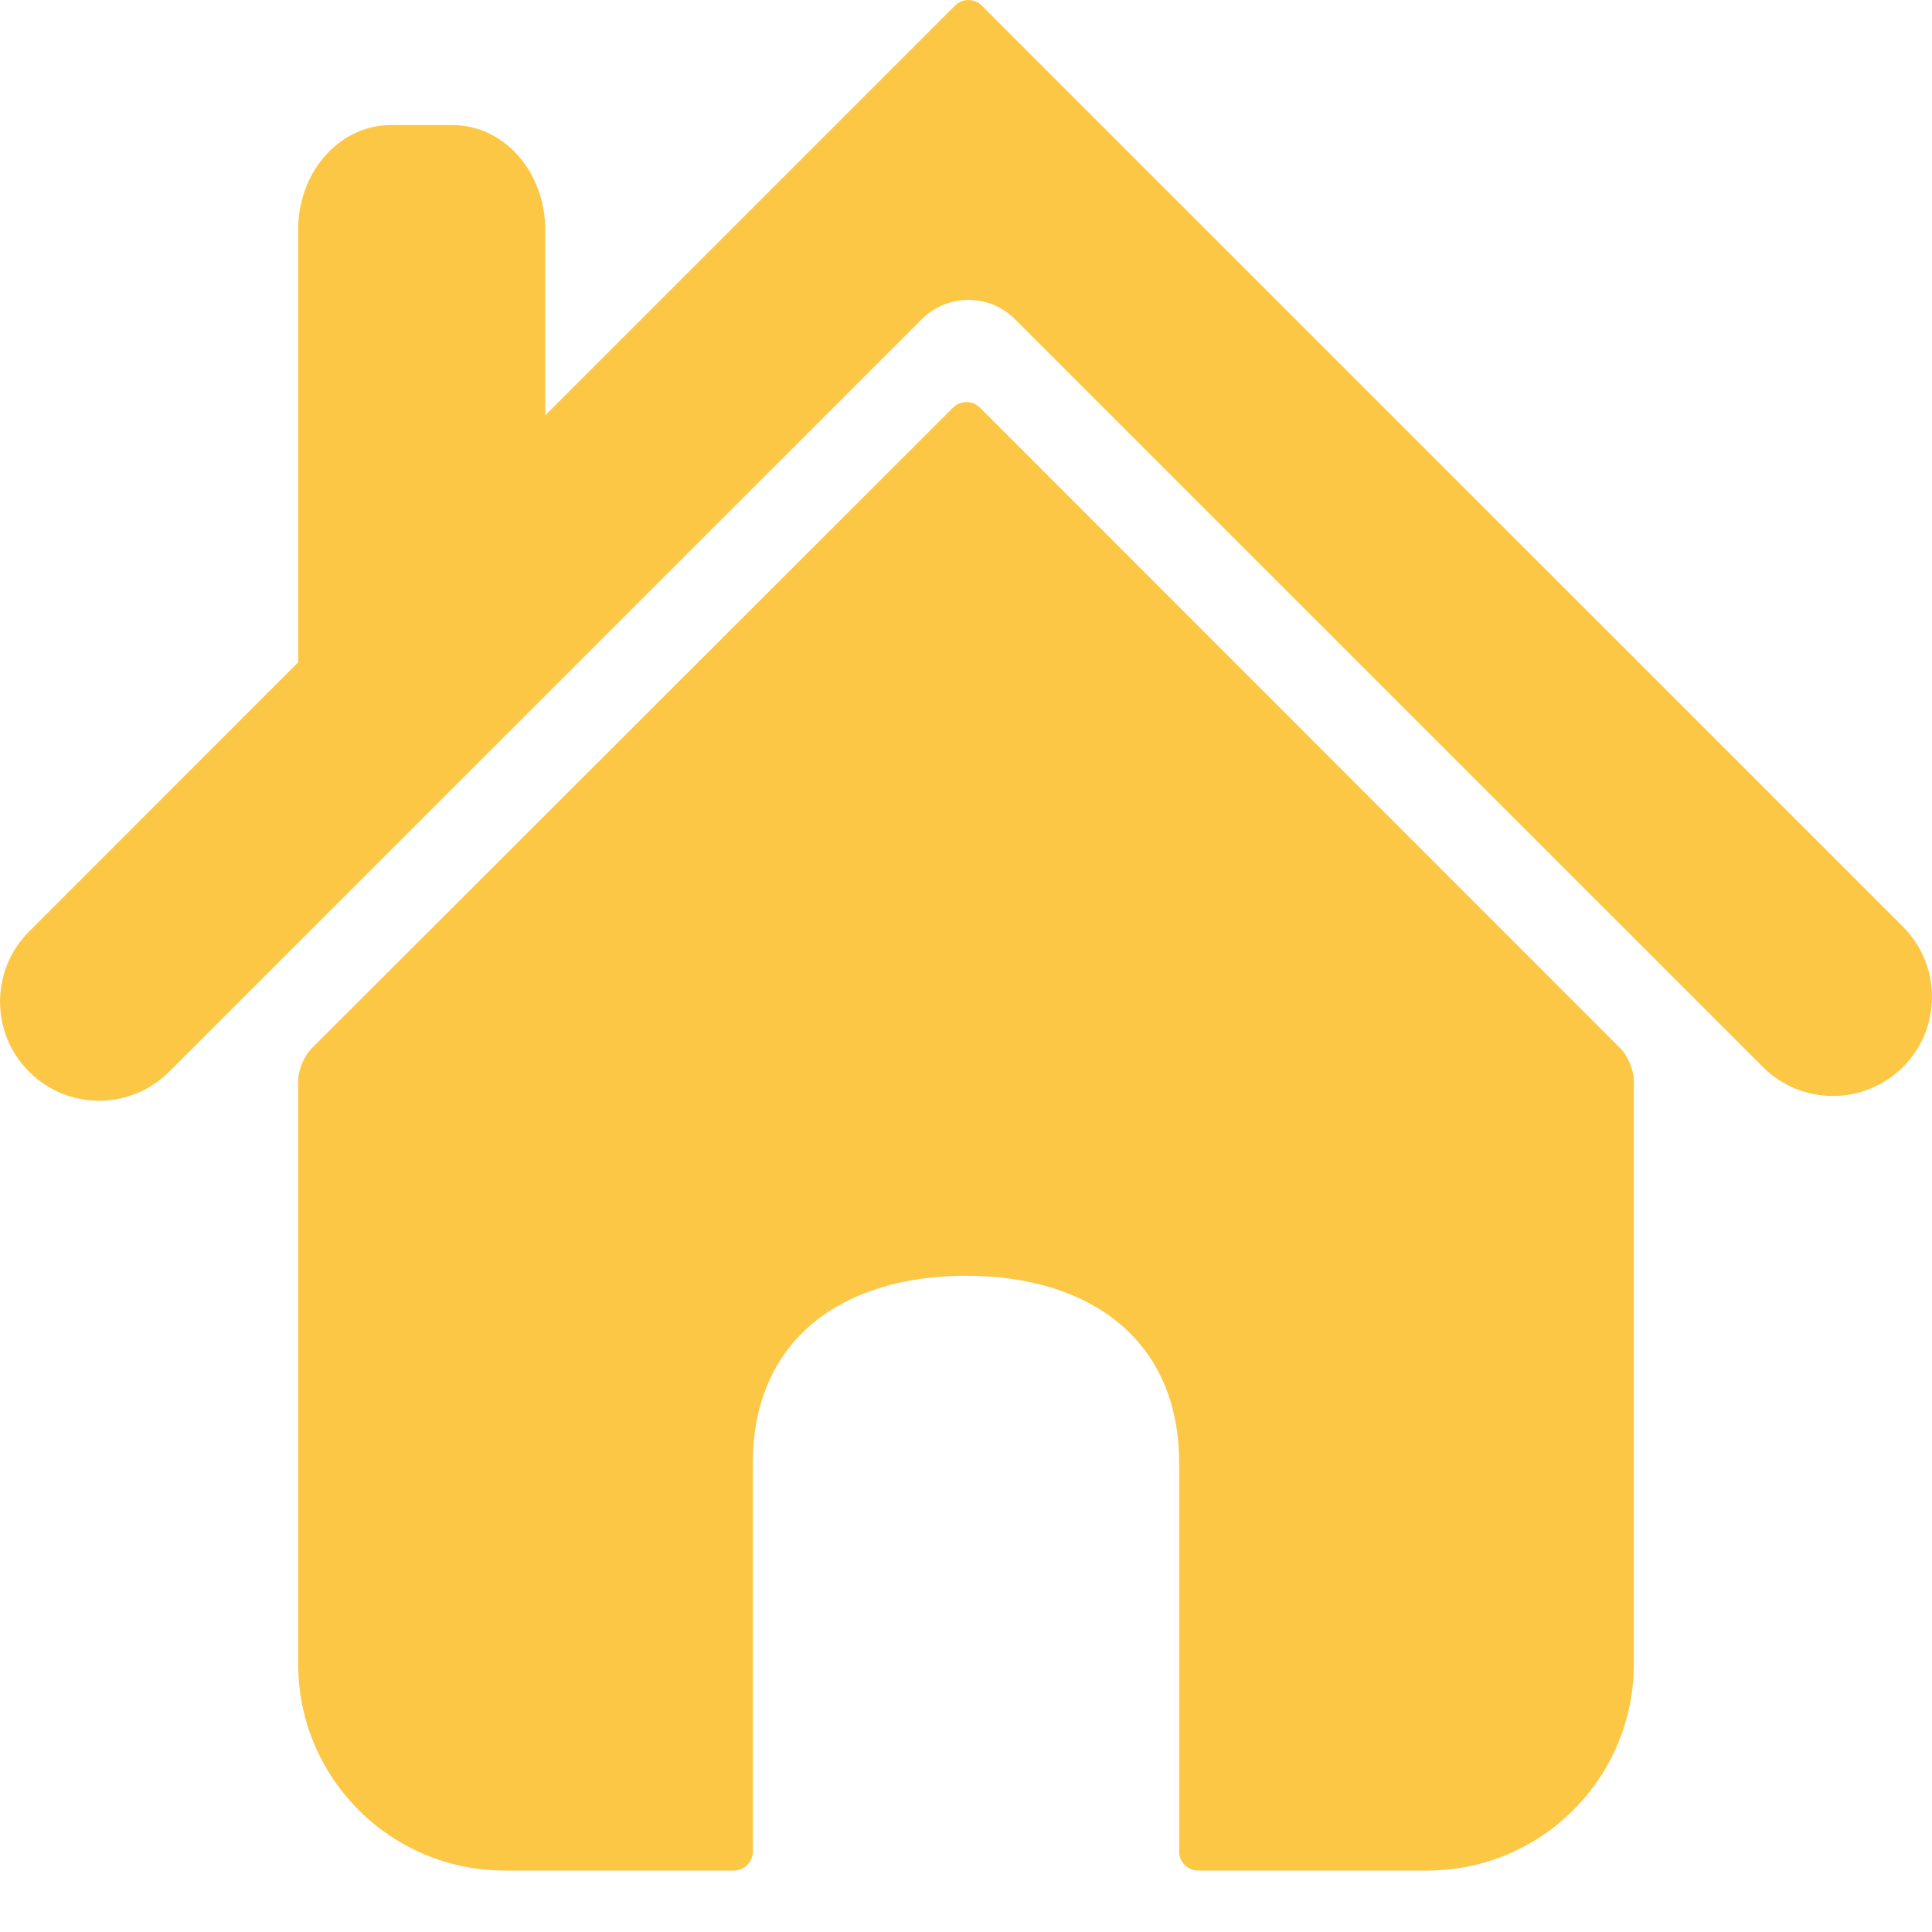
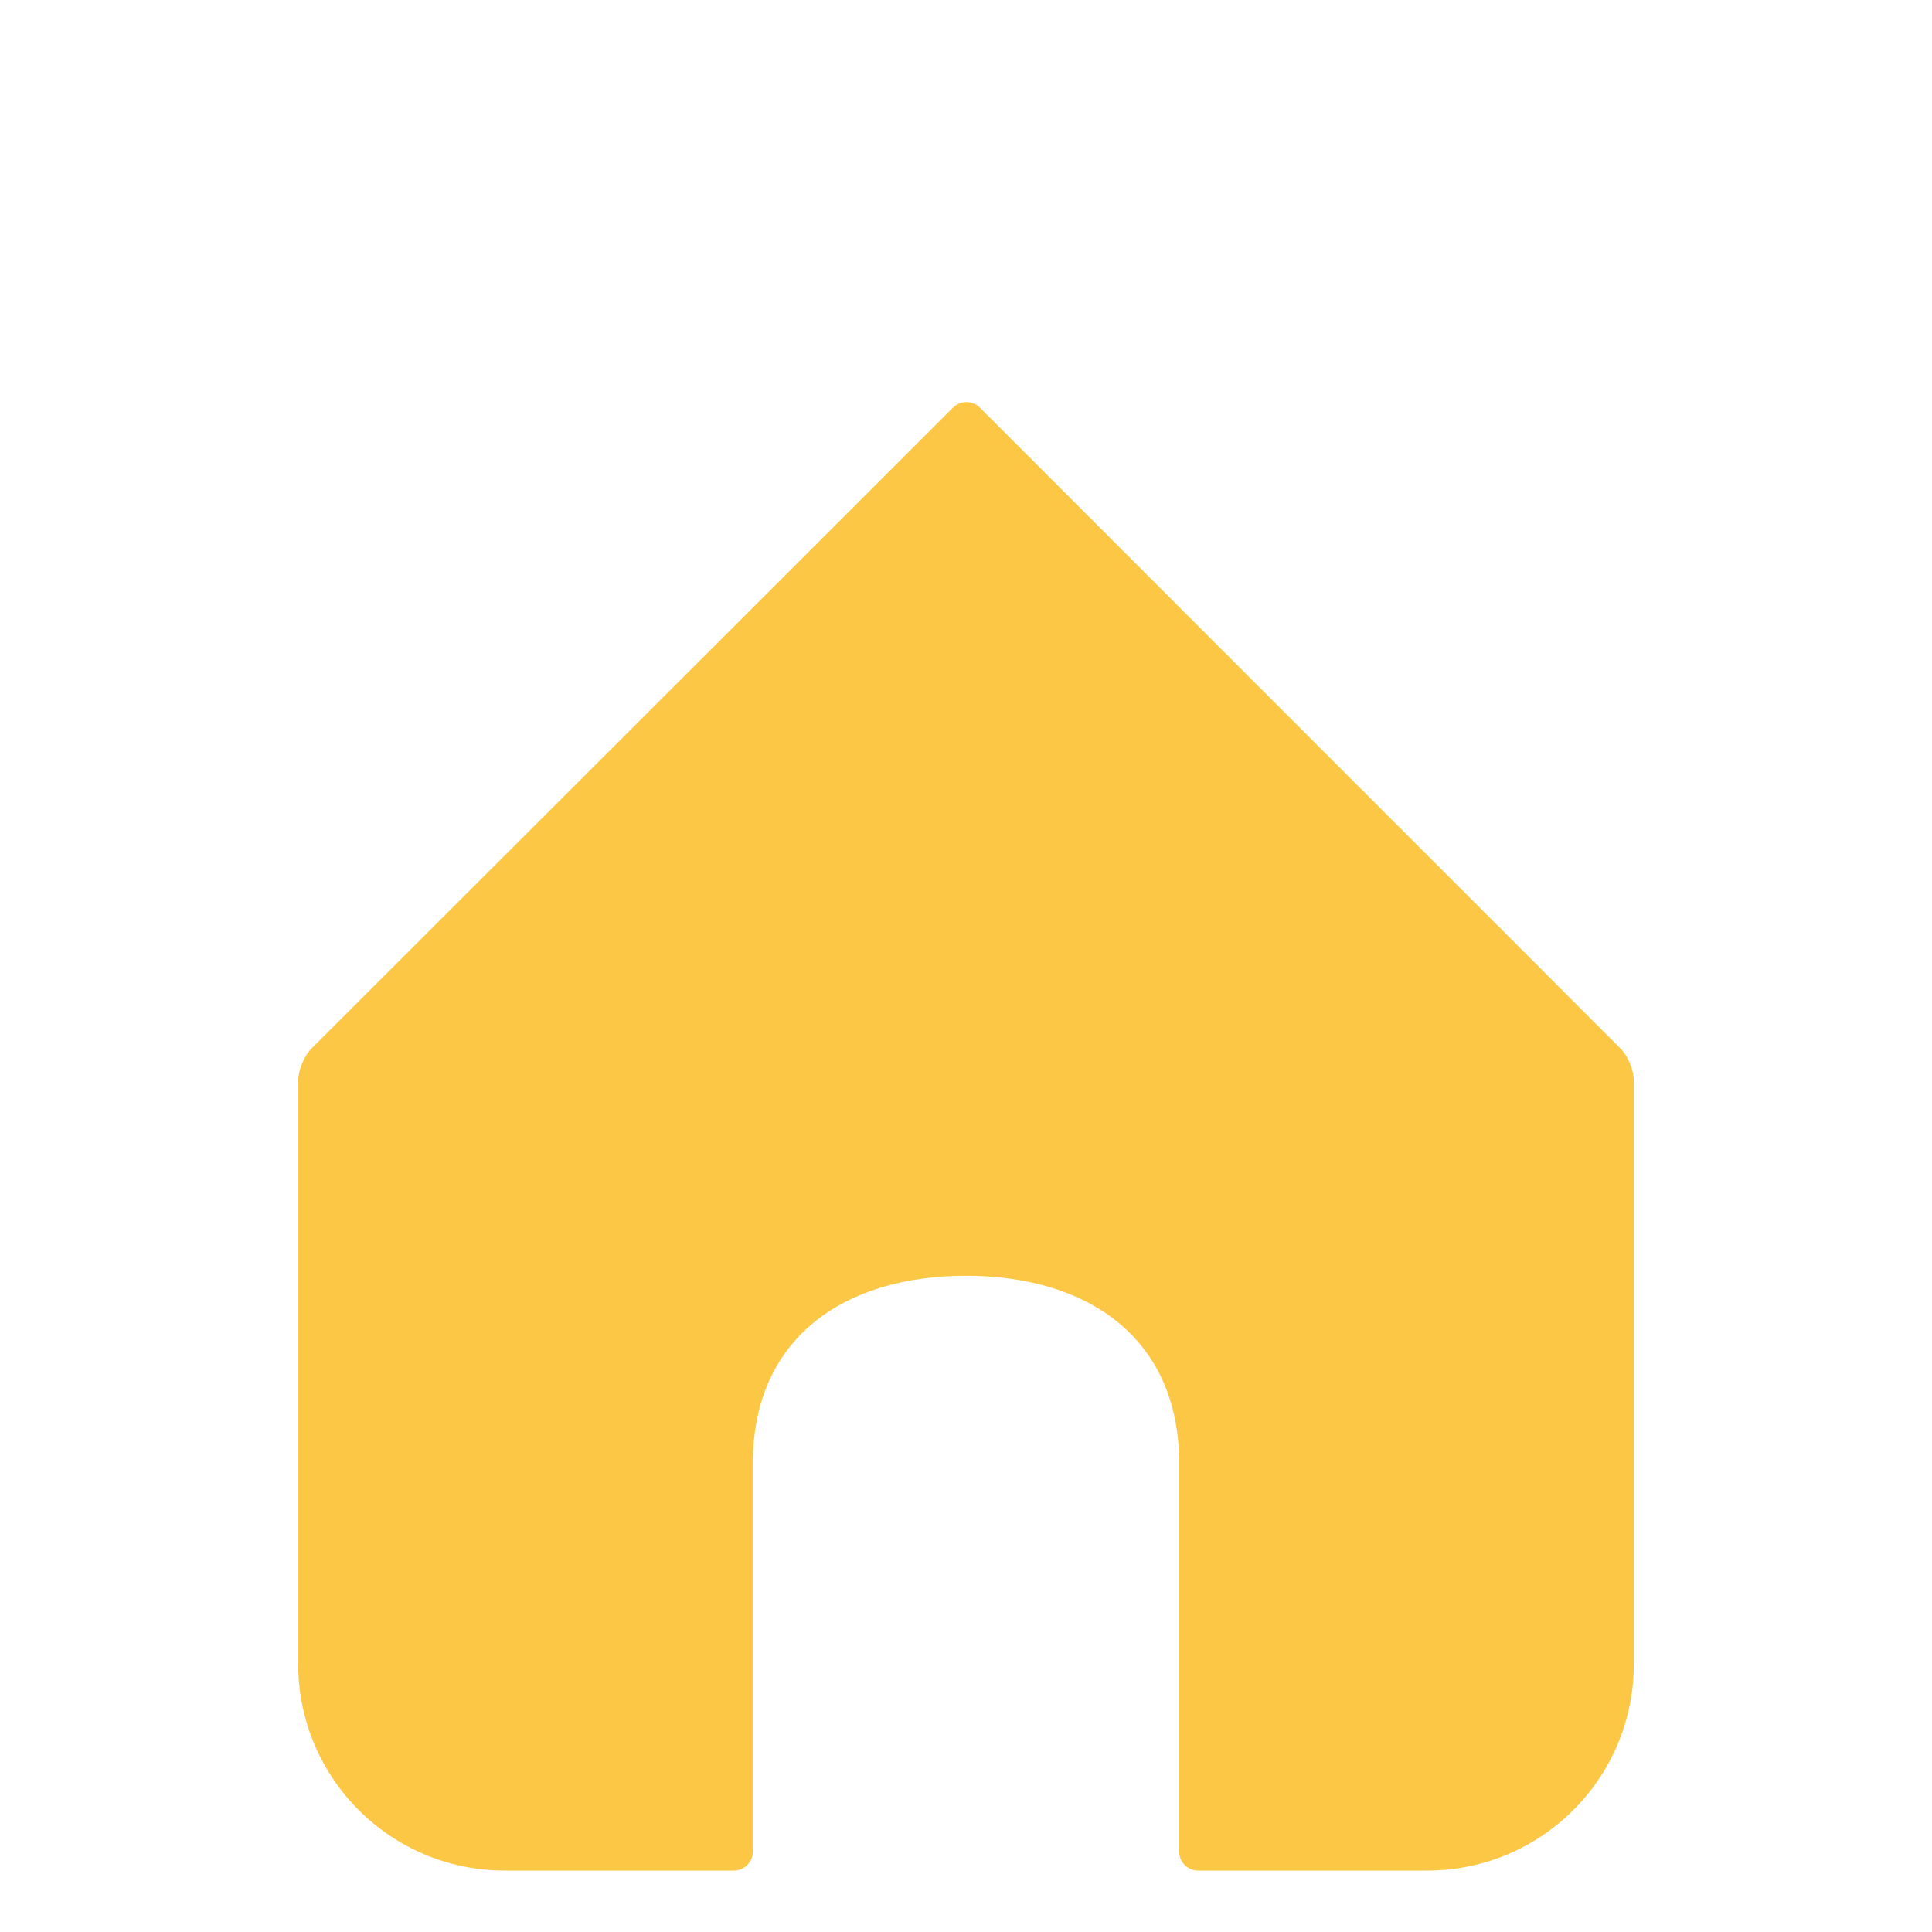
<svg xmlns="http://www.w3.org/2000/svg" width="15" height="15" viewBox="0 0 15 15" fill="none">
  <path d="M9.302 14.523H11.081C11.967 14.523 12.685 13.805 12.685 12.919V8.39C12.685 8.309 12.639 8.197 12.581 8.14L7.609 3.166C7.552 3.108 7.458 3.107 7.4 3.164L2.419 8.14C2.362 8.197 2.315 8.309 2.315 8.39V12.919C2.315 13.805 3.033 14.523 3.919 14.523H5.698C5.779 14.523 5.845 14.457 5.845 14.376V11.361C5.845 10.396 6.545 9.905 7.5 9.905C8.455 9.905 9.155 10.396 9.155 11.361V14.376C9.155 14.457 9.221 14.523 9.302 14.523Z" fill="#FDC746" />
-   <path d="M1.313 8.321L7.156 2.479C7.357 2.278 7.681 2.278 7.881 2.479L13.687 8.284C13.987 8.584 14.473 8.584 14.775 8.284C15.075 7.983 15.075 7.496 14.775 7.195L7.622 0.043C7.565 -0.014 7.472 -0.014 7.415 0.043L4.233 3.225V1.782C4.233 1.333 3.912 0.971 3.514 0.971H3.034C2.637 0.971 2.315 1.333 2.315 1.782V5.142L0.226 7.232C-0.075 7.533 -0.075 8.02 0.226 8.321C0.526 8.621 1.013 8.621 1.313 8.321Z" fill="#FDC746" />
</svg>